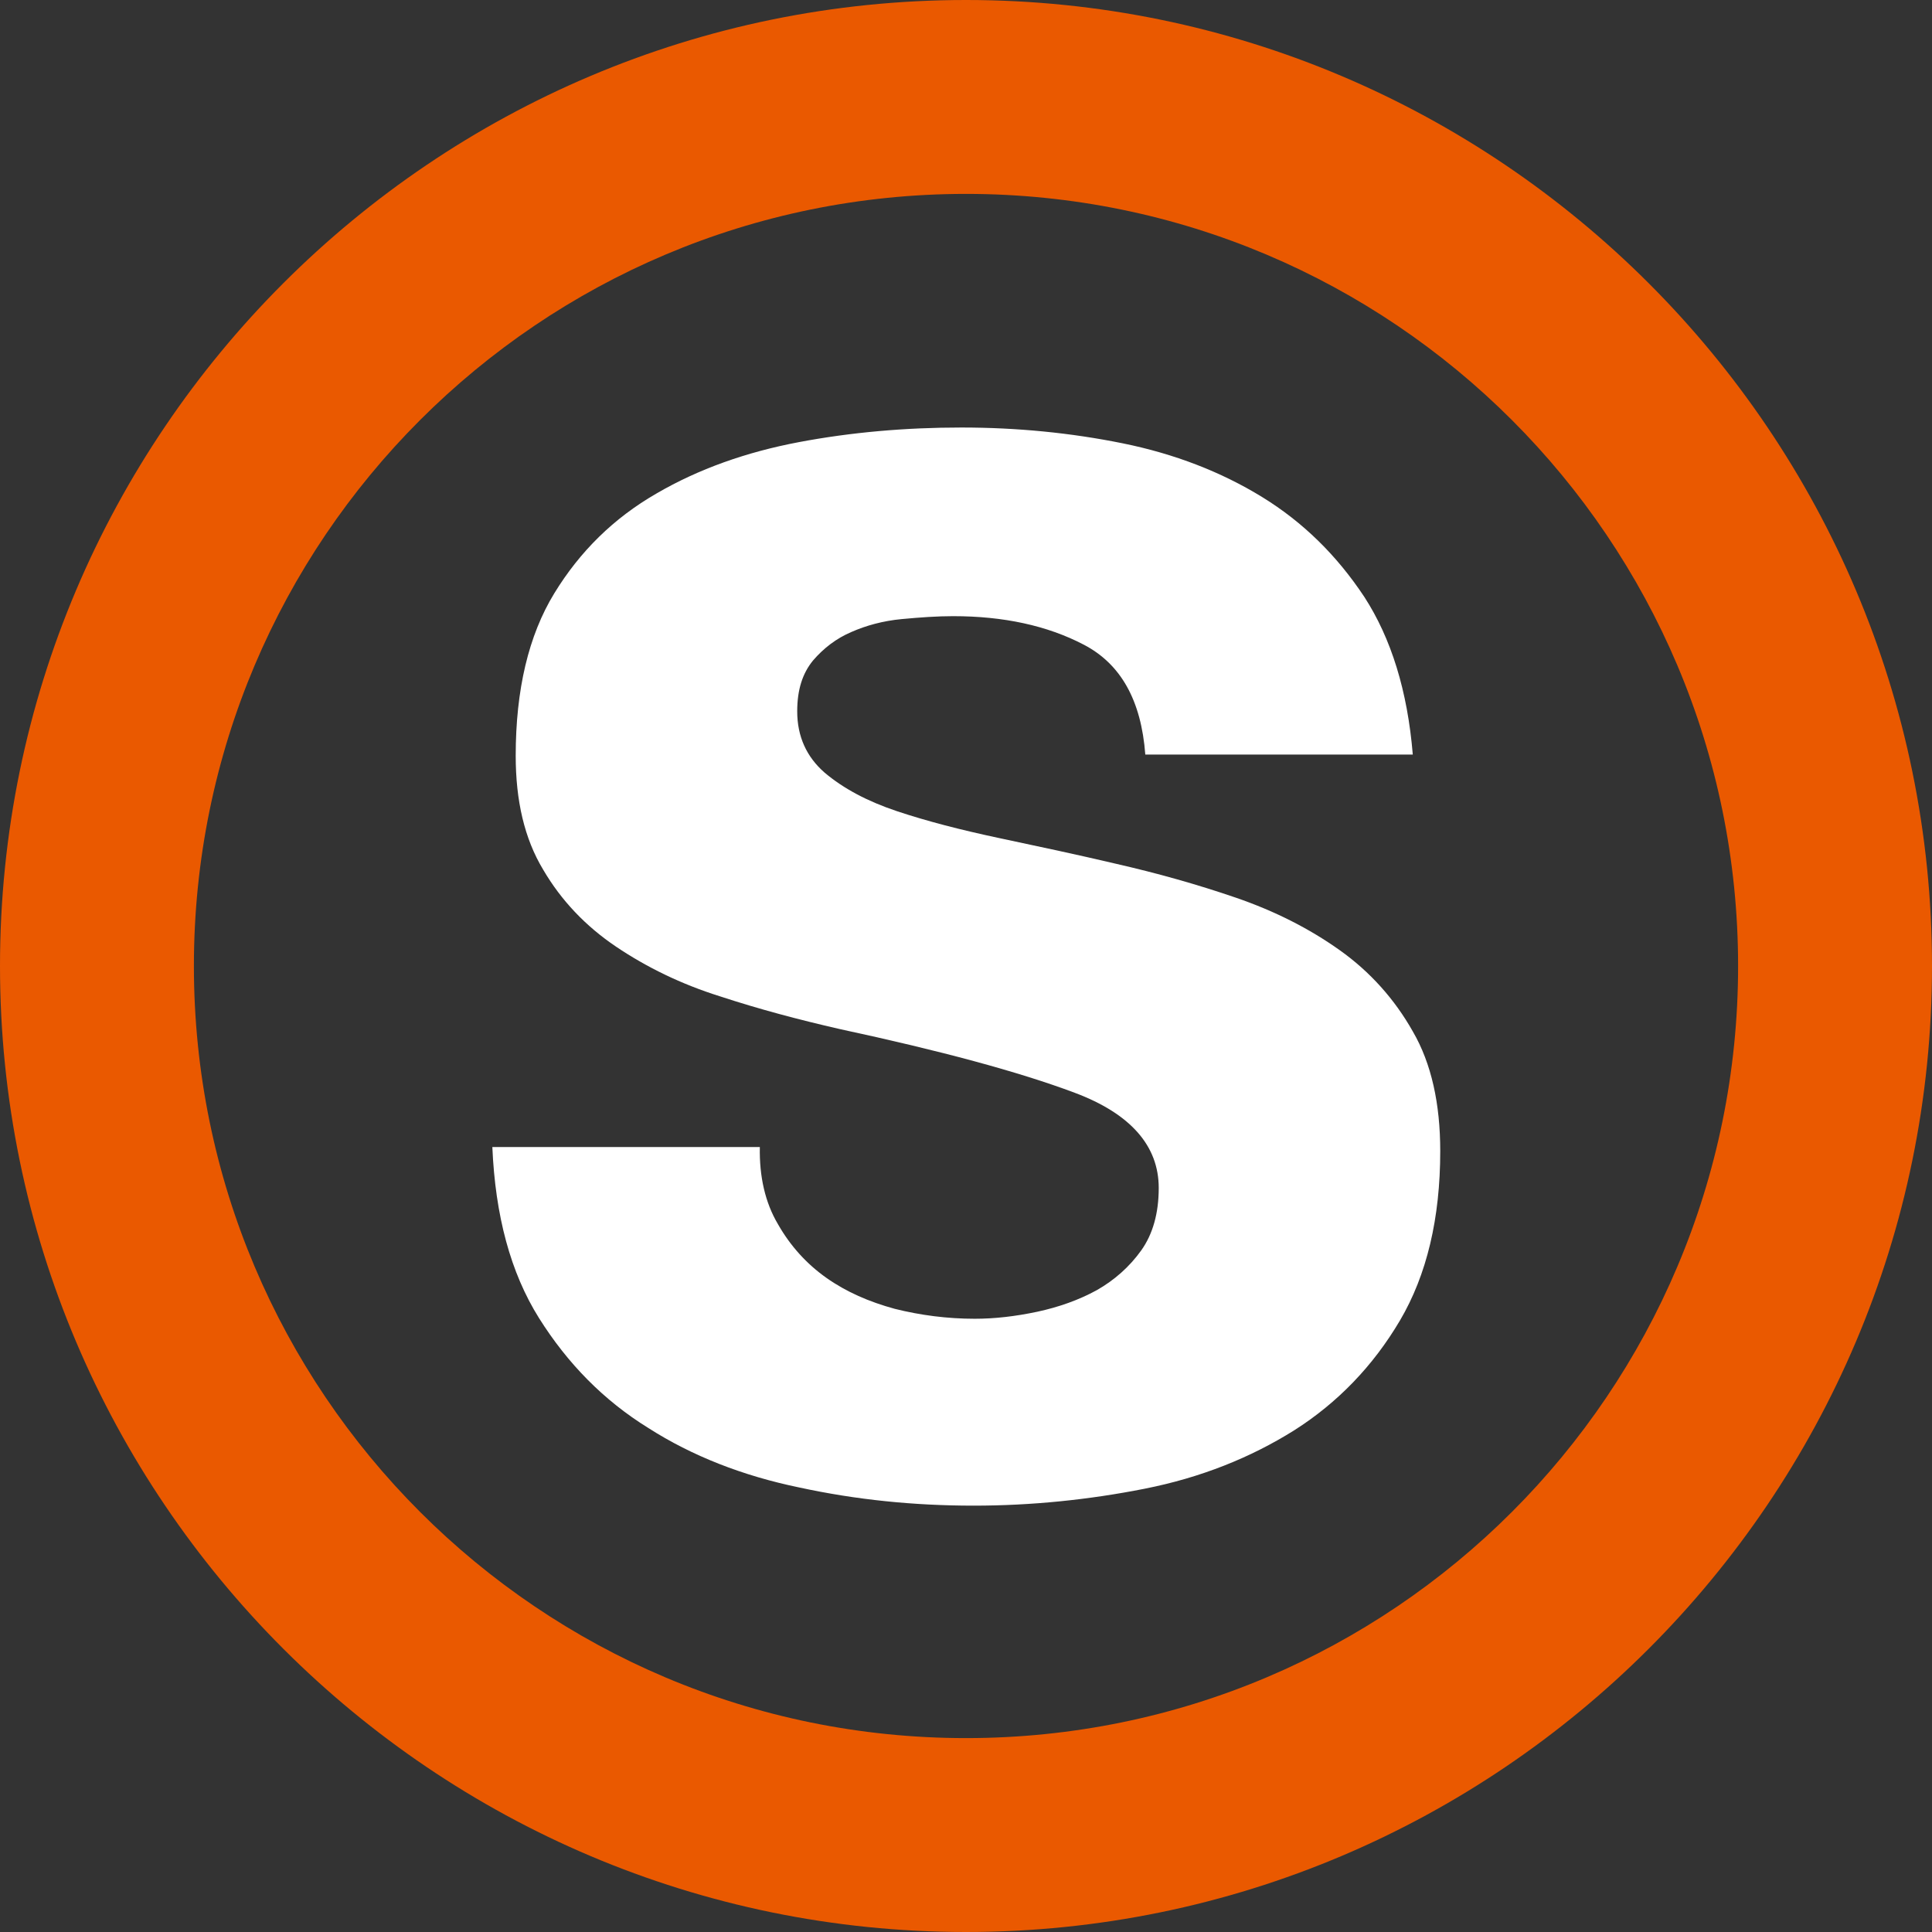
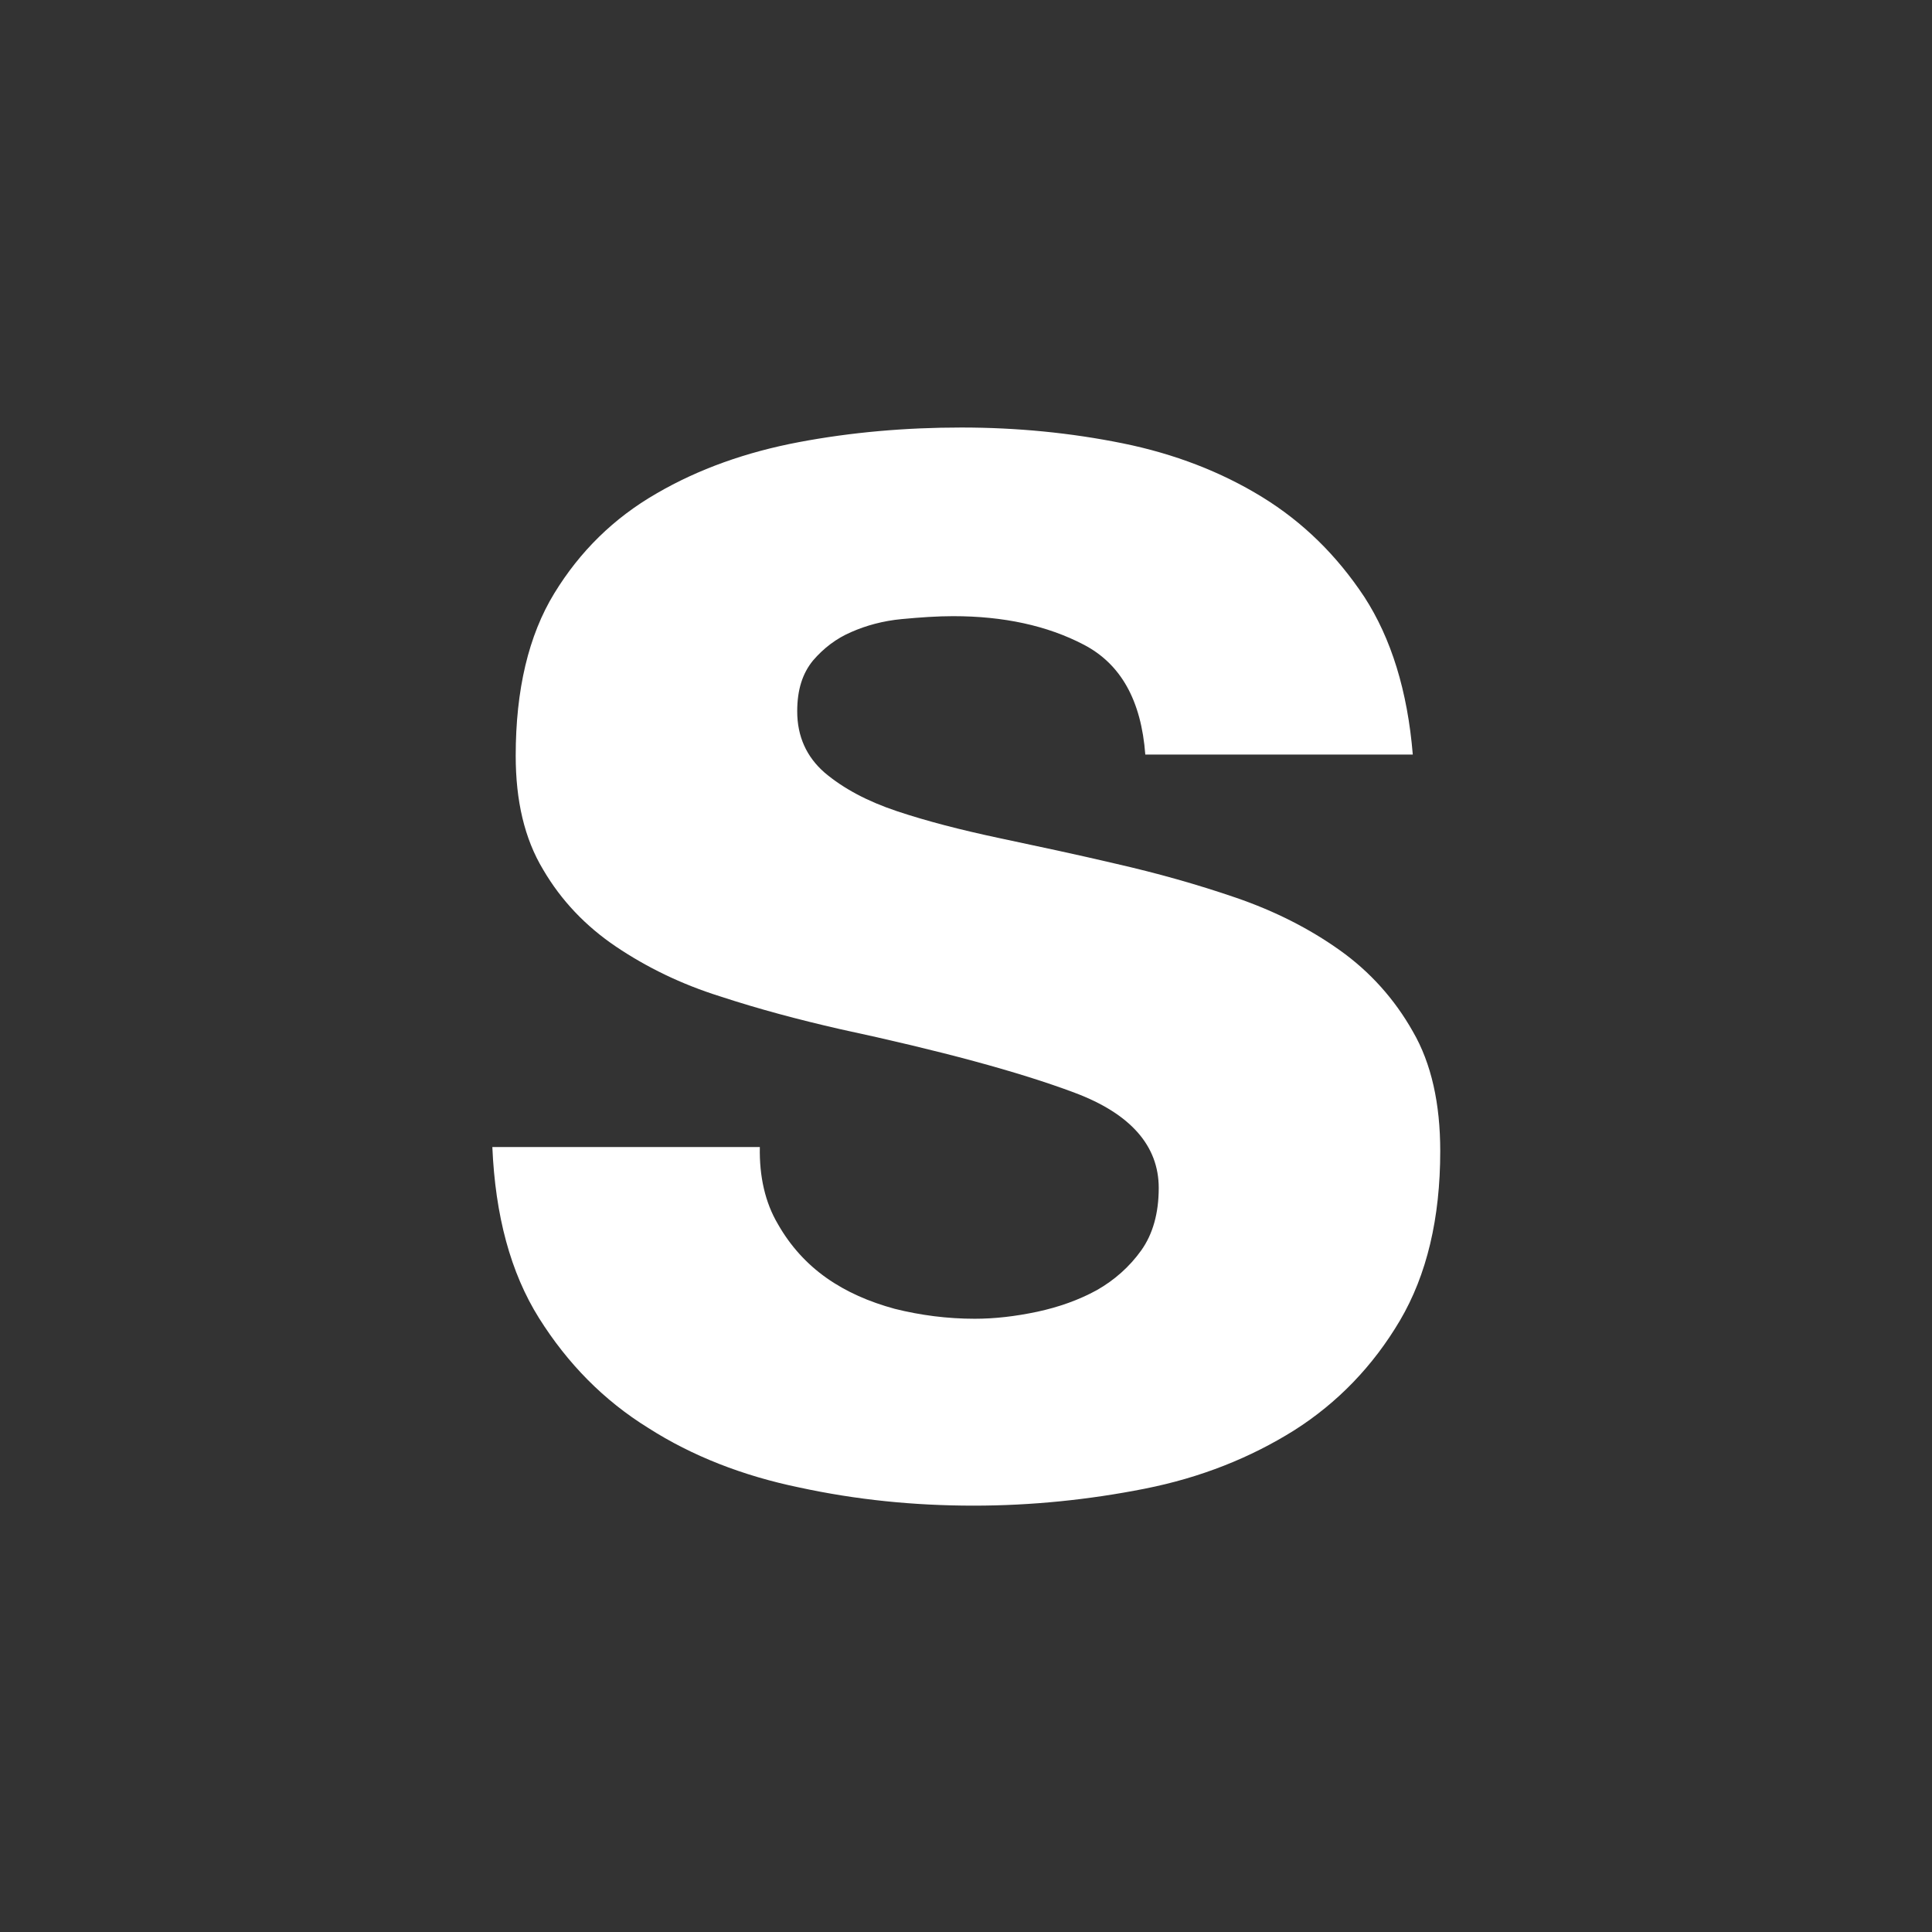
<svg xmlns="http://www.w3.org/2000/svg" id="Ebene_1" viewBox="-304 85.2 330.8 330.8">
  <rect x="-304" y="85.2" width="330.8" height="330.8" fill="#333333" stroke="none" />
  <style>.st0{fill:#ea5900}.st1{fill:#fff}</style>
-   <path class="st0" d="M-138.6 118.4c73 0 132.2 59.2 132.2 132.2s-59.2 132.2-132.2 132.2-132.2-59.2-132.2-132.2 59.2-132.2 132.2-132.2m0-33.2c-91.2 0-165.4 74.2-165.4 165.4S-229.8 416-138.6 416 26.8 341.8 26.8 250.6-47.4 85.2-138.6 85.2z" />
  <path class="st1" d="M-170.8 294.8c2.1 3.7 4.9 6.8 8.3 9.2 3.4 2.4 7.3 4.1 11.7 5.3 4.4 1.1 9 1.7 13.7 1.7 3.4 0 6.9-.4 10.7-1.2 3.7-.8 7.1-2 10.2-3.7 3-1.7 5.6-4 7.6-6.8s3-6.4 3-10.7c0-7.2-4.8-12.7-14.4-16.3-9.6-3.6-23-7.2-40.2-10.9-7-1.6-13.8-3.4-20.5-5.6-6.7-2.1-12.6-5-17.8-8.5-5.2-3.5-9.4-7.9-12.5-13.2-3.2-5.3-4.7-11.8-4.7-19.5 0-11.3 2.2-20.6 6.6-27.8 4.4-7.2 10.2-12.9 17.5-17.1 7.2-4.2 15.4-7.1 24.4-8.8s18.3-2.5 27.8-2.5 18.7.9 27.6 2.7c8.9 1.8 16.9 4.9 23.9 9.2s12.8 10 17.5 17.1c4.6 7.1 7.4 16.1 8.3 27h-45.8c-.7-9.3-4.2-15.5-10.5-18.8s-13.8-4.9-22.4-4.9c-2.7 0-5.6.2-8.8.5-3.2.3-6.1 1.1-8.6 2.2-2.6 1.1-4.8 2.8-6.6 4.9-1.8 2.2-2.7 5-2.7 8.7 0 4.3 1.6 7.8 4.7 10.5 3.2 2.7 7.3 4.9 12.4 6.6s10.9 3.2 17.5 4.6 13.2 2.8 20 4.4c7 1.6 13.8 3.5 20.5 5.8s12.6 5.3 17.8 9c5.2 3.7 9.4 8.4 12.5 13.9 3.2 5.5 4.7 12.4 4.7 20.5 0 11.5-2.3 21.2-6.9 29s-10.7 14.1-18.1 18.8c-7.5 4.7-16 8.1-25.6 10s-19.4 2.9-29.3 2.9c-10.2 0-20.1-1-29.8-3.1-9.7-2-18.4-5.4-25.9-10.2-7.6-4.7-13.8-11-18.7-18.8-4.9-7.8-7.5-17.6-8-29.3h45.8c-.1 5 .9 9.5 3.1 13.2z" />
</svg>